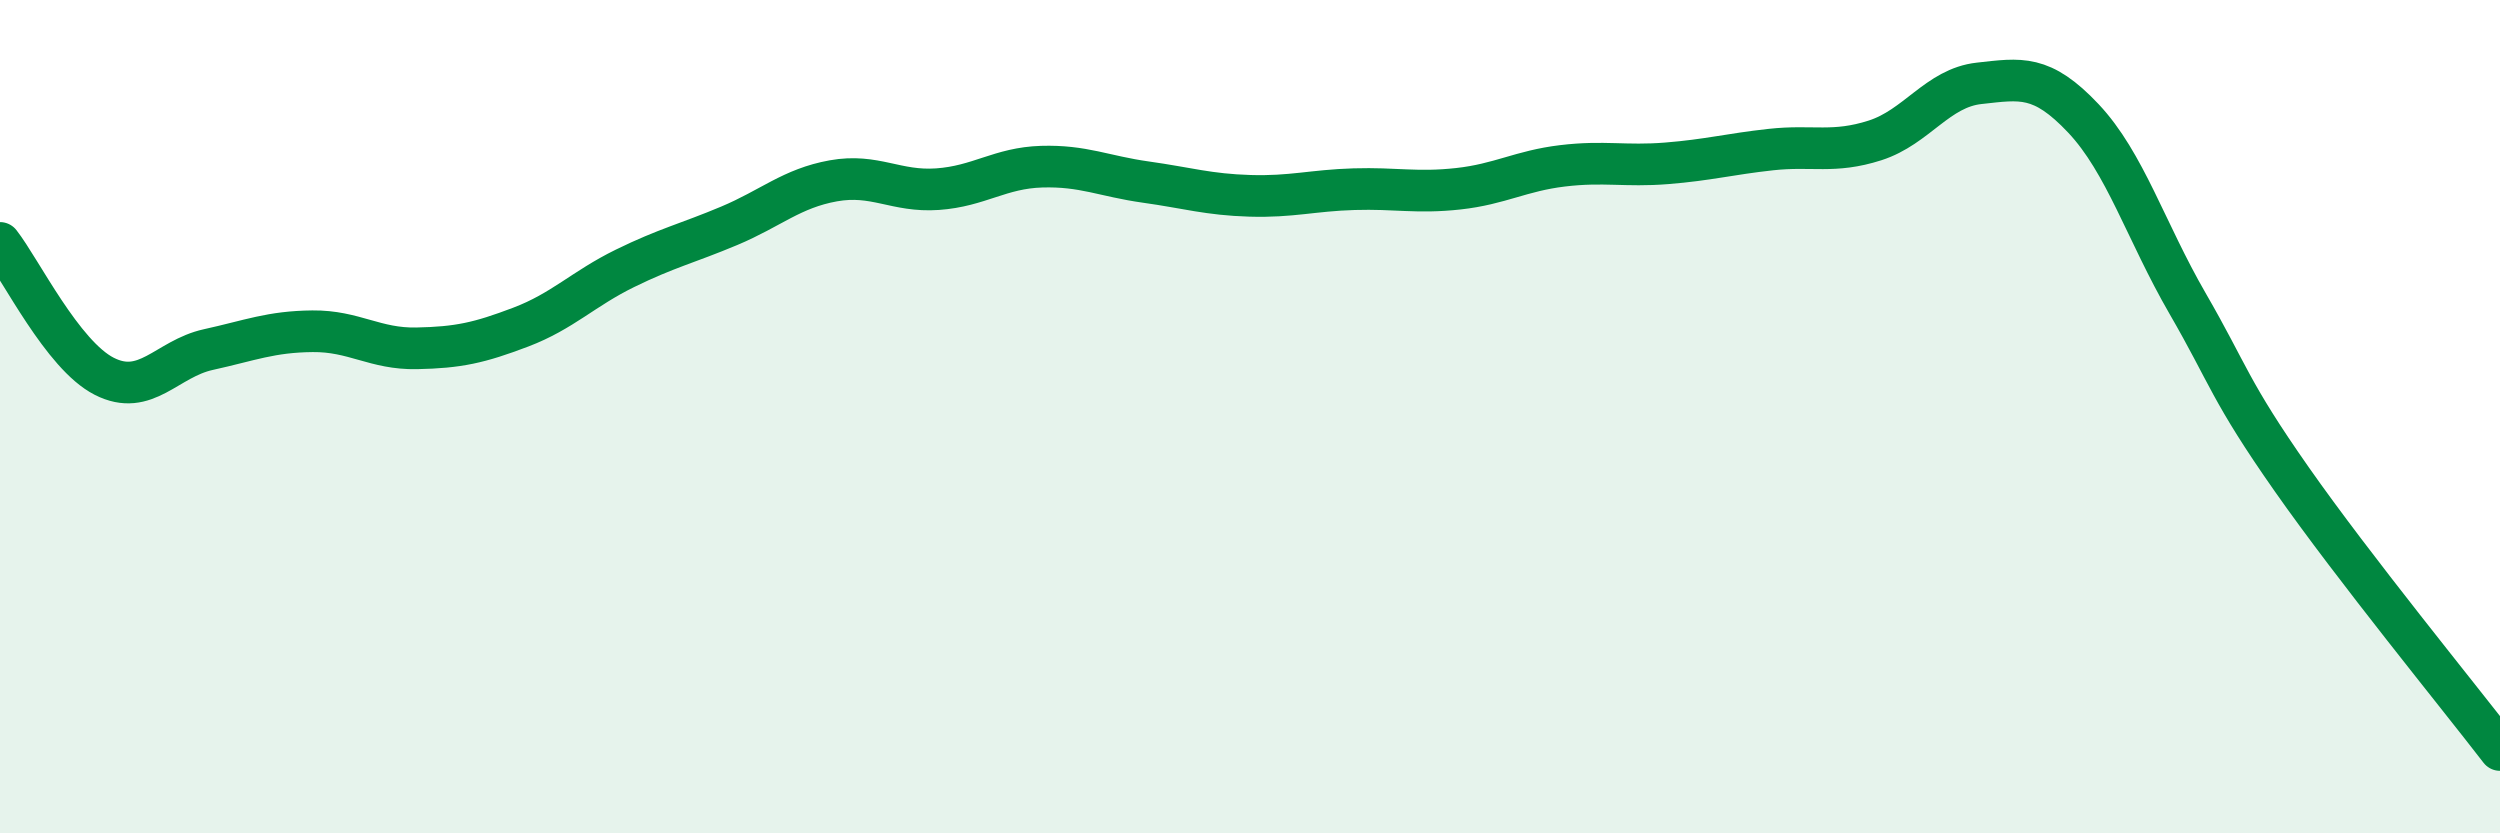
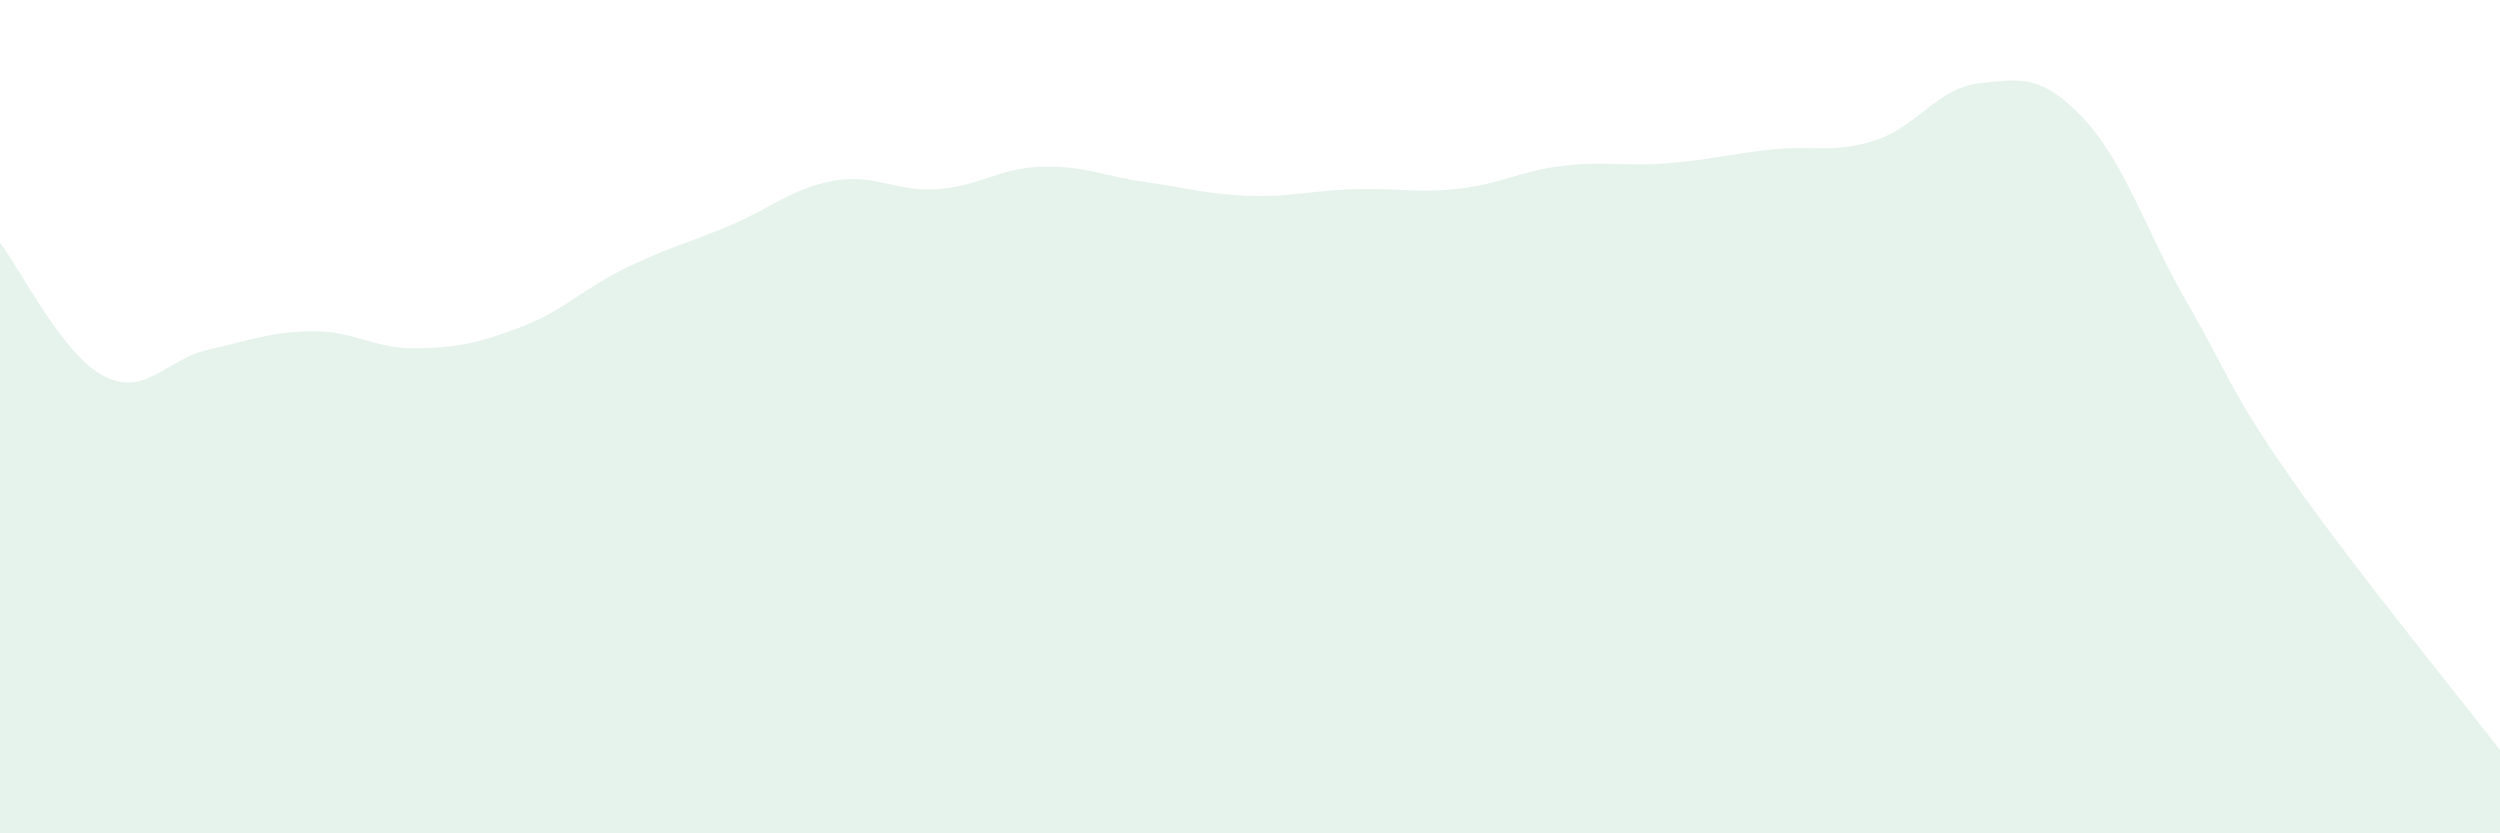
<svg xmlns="http://www.w3.org/2000/svg" width="60" height="20" viewBox="0 0 60 20">
  <path d="M 0,5.83 C 0.5,6.47 1.5,8.52 2.5,9.03 C 3.5,9.54 4,8.61 5,8.39 C 6,8.17 6.5,7.96 7.5,7.95 C 8.5,7.94 9,8.38 10,8.36 C 11,8.34 11.5,8.23 12.5,7.85 C 13.5,7.47 14,6.93 15,6.44 C 16,5.95 16.5,5.84 17.5,5.42 C 18.5,5 19,4.52 20,4.34 C 21,4.16 21.5,4.61 22.5,4.54 C 23.5,4.47 24,4.03 25,4 C 26,3.97 26.5,4.23 27.5,4.37 C 28.5,4.51 29,4.67 30,4.7 C 31,4.73 31.5,4.57 32.5,4.54 C 33.5,4.51 34,4.64 35,4.53 C 36,4.42 36.5,4.1 37.5,3.98 C 38.5,3.86 39,4 40,3.92 C 41,3.84 41.5,3.7 42.5,3.59 C 43.5,3.48 44,3.69 45,3.37 C 46,3.05 46.5,2.11 47.5,2 C 48.5,1.89 49,1.78 50,2.84 C 51,3.9 51.5,5.55 52.5,7.28 C 53.5,9.01 53.5,9.36 55,11.5 C 56.5,13.64 59,16.7 60,18L60 20L0 20Z" fill="#008740" opacity="0.1" stroke-linecap="round" stroke-linejoin="round" />
-   <path d="M 0,5.83 C 0.5,6.47 1.5,8.52 2.5,9.03 C 3.5,9.54 4,8.61 5,8.39 C 6,8.17 6.5,7.96 7.5,7.95 C 8.5,7.94 9,8.38 10,8.36 C 11,8.34 11.5,8.23 12.5,7.85 C 13.5,7.47 14,6.93 15,6.44 C 16,5.95 16.5,5.84 17.5,5.42 C 18.5,5 19,4.52 20,4.34 C 21,4.16 21.5,4.61 22.5,4.54 C 23.5,4.47 24,4.03 25,4 C 26,3.97 26.5,4.23 27.5,4.37 C 28.5,4.51 29,4.67 30,4.7 C 31,4.73 31.5,4.57 32.5,4.54 C 33.5,4.51 34,4.64 35,4.53 C 36,4.42 36.5,4.1 37.5,3.98 C 38.5,3.86 39,4 40,3.92 C 41,3.84 41.5,3.7 42.5,3.59 C 43.5,3.48 44,3.69 45,3.37 C 46,3.05 46.5,2.11 47.5,2 C 48.5,1.89 49,1.78 50,2.84 C 51,3.9 51.5,5.55 52.5,7.28 C 53.5,9.01 53.5,9.36 55,11.5 C 56.5,13.64 59,16.7 60,18" stroke="#008740" stroke-width="1" fill="none" stroke-linecap="round" stroke-linejoin="round" />
</svg>